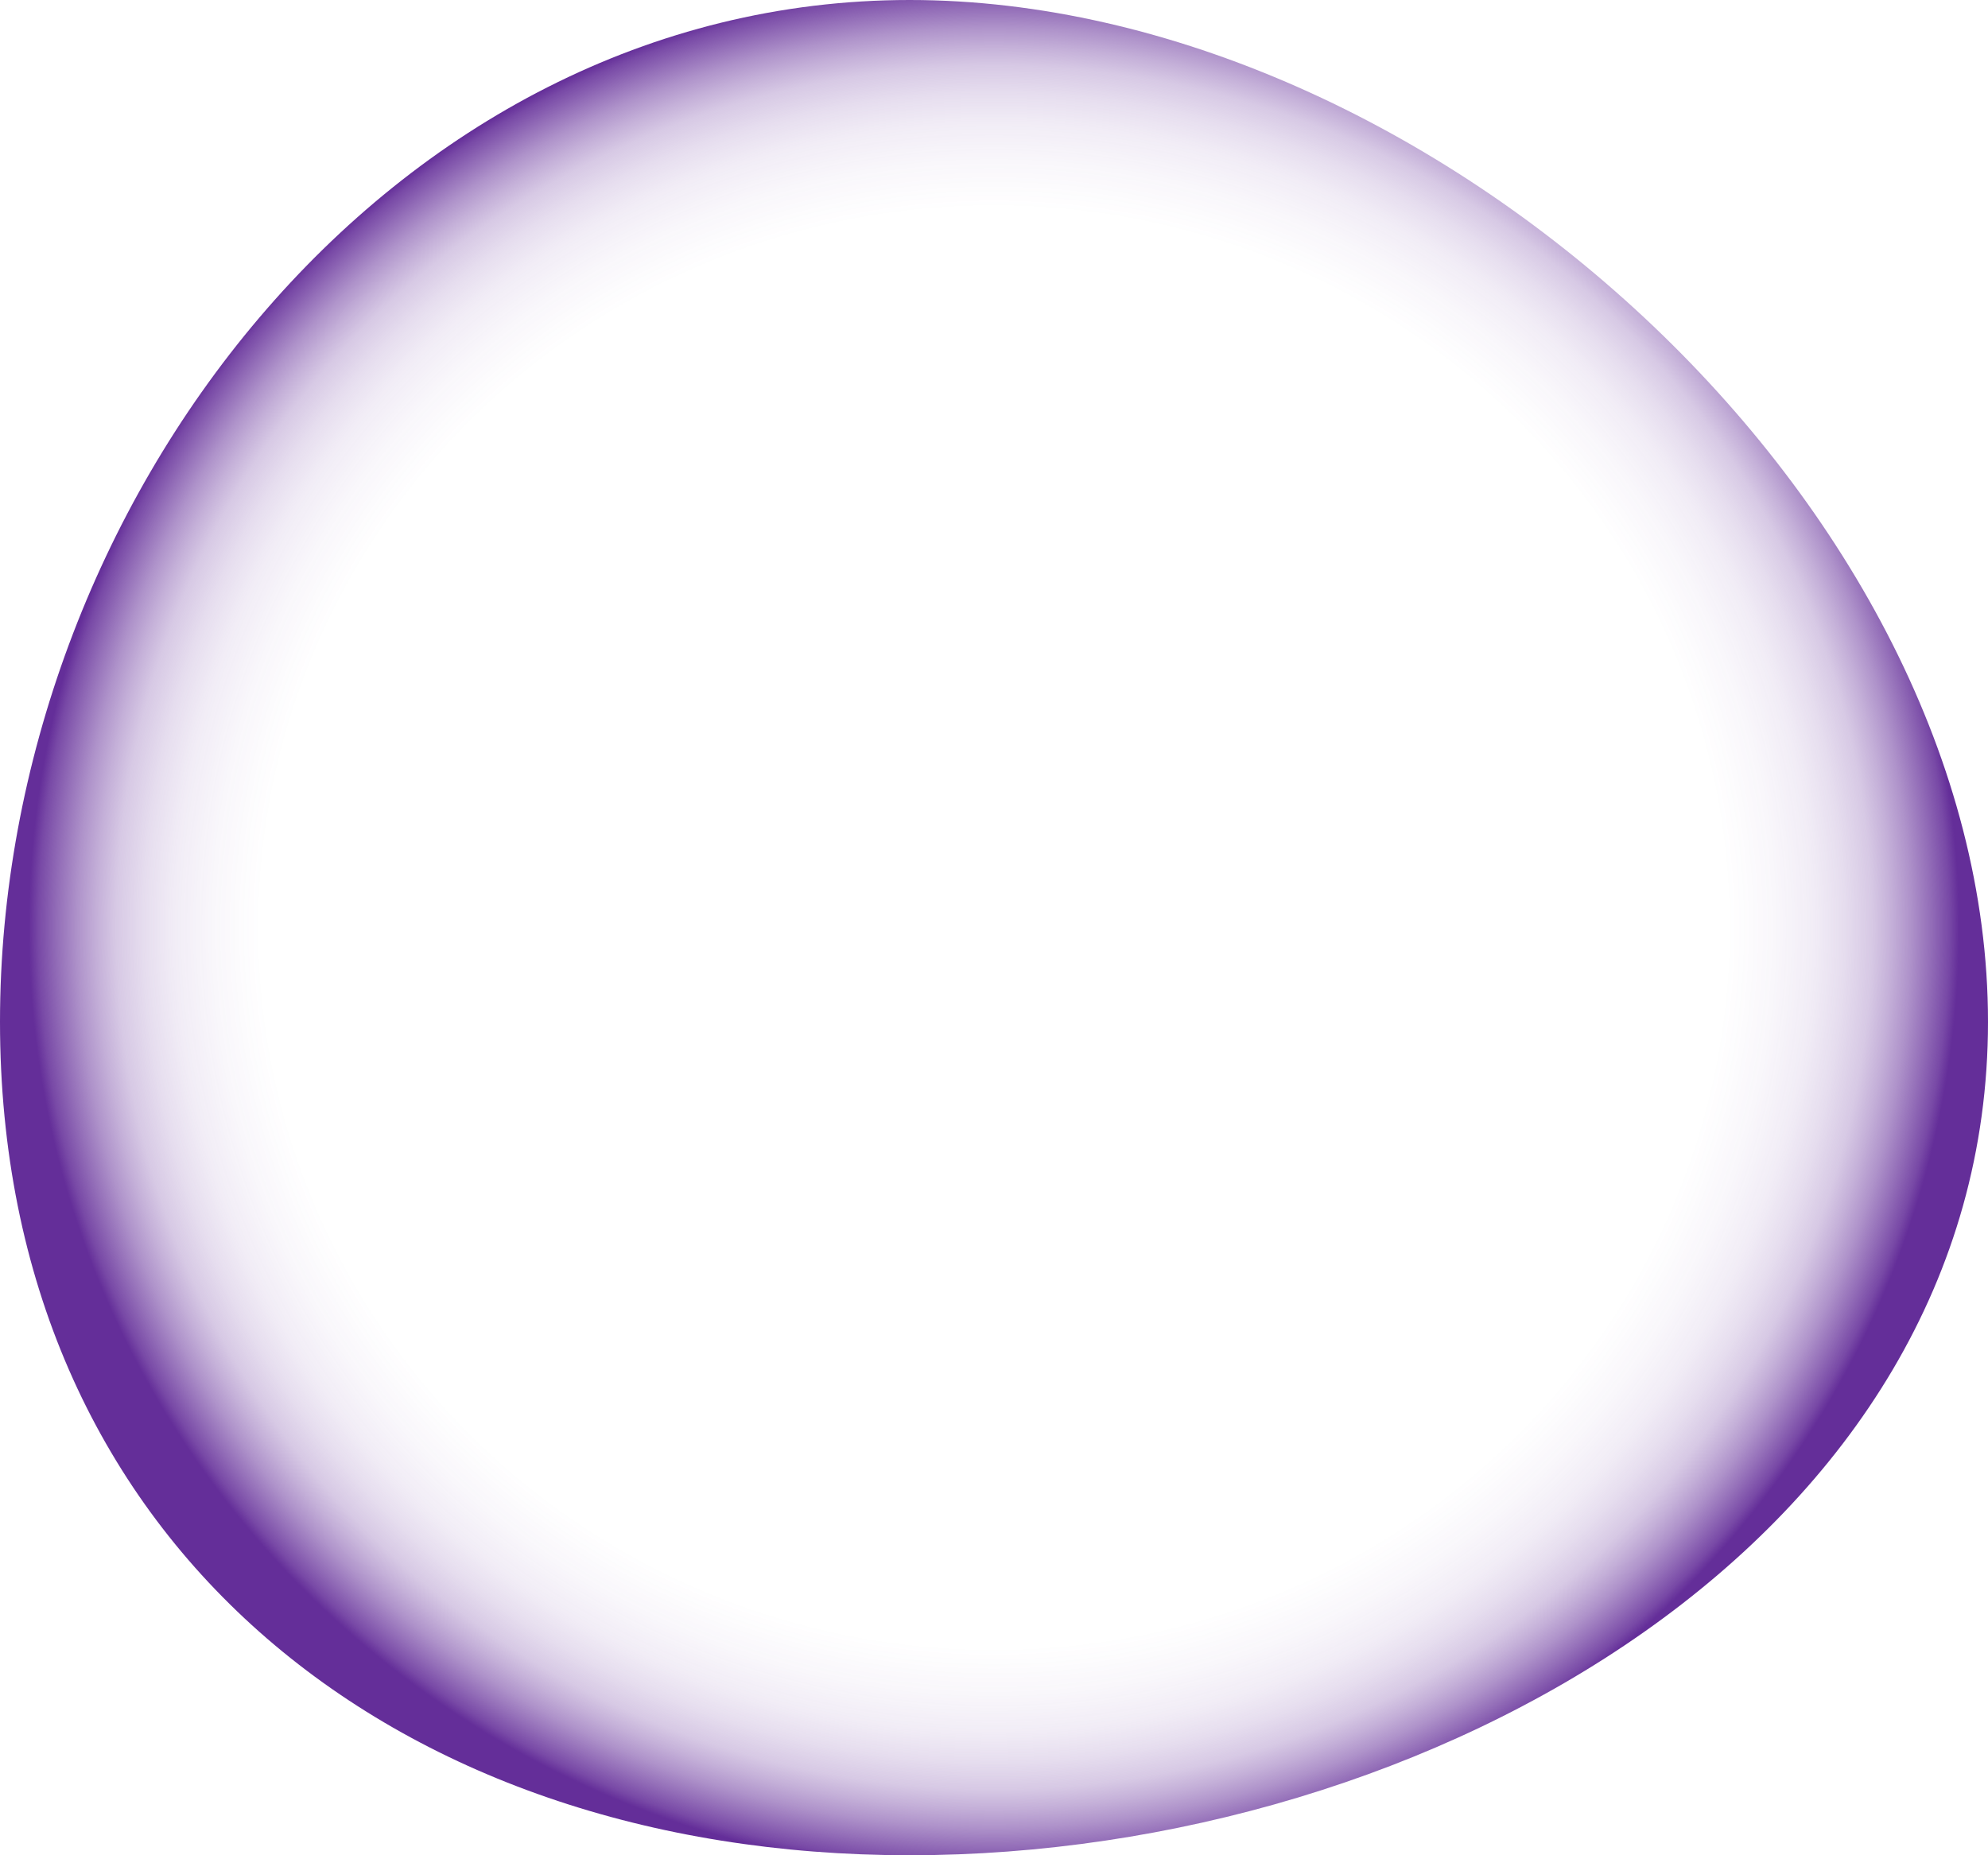
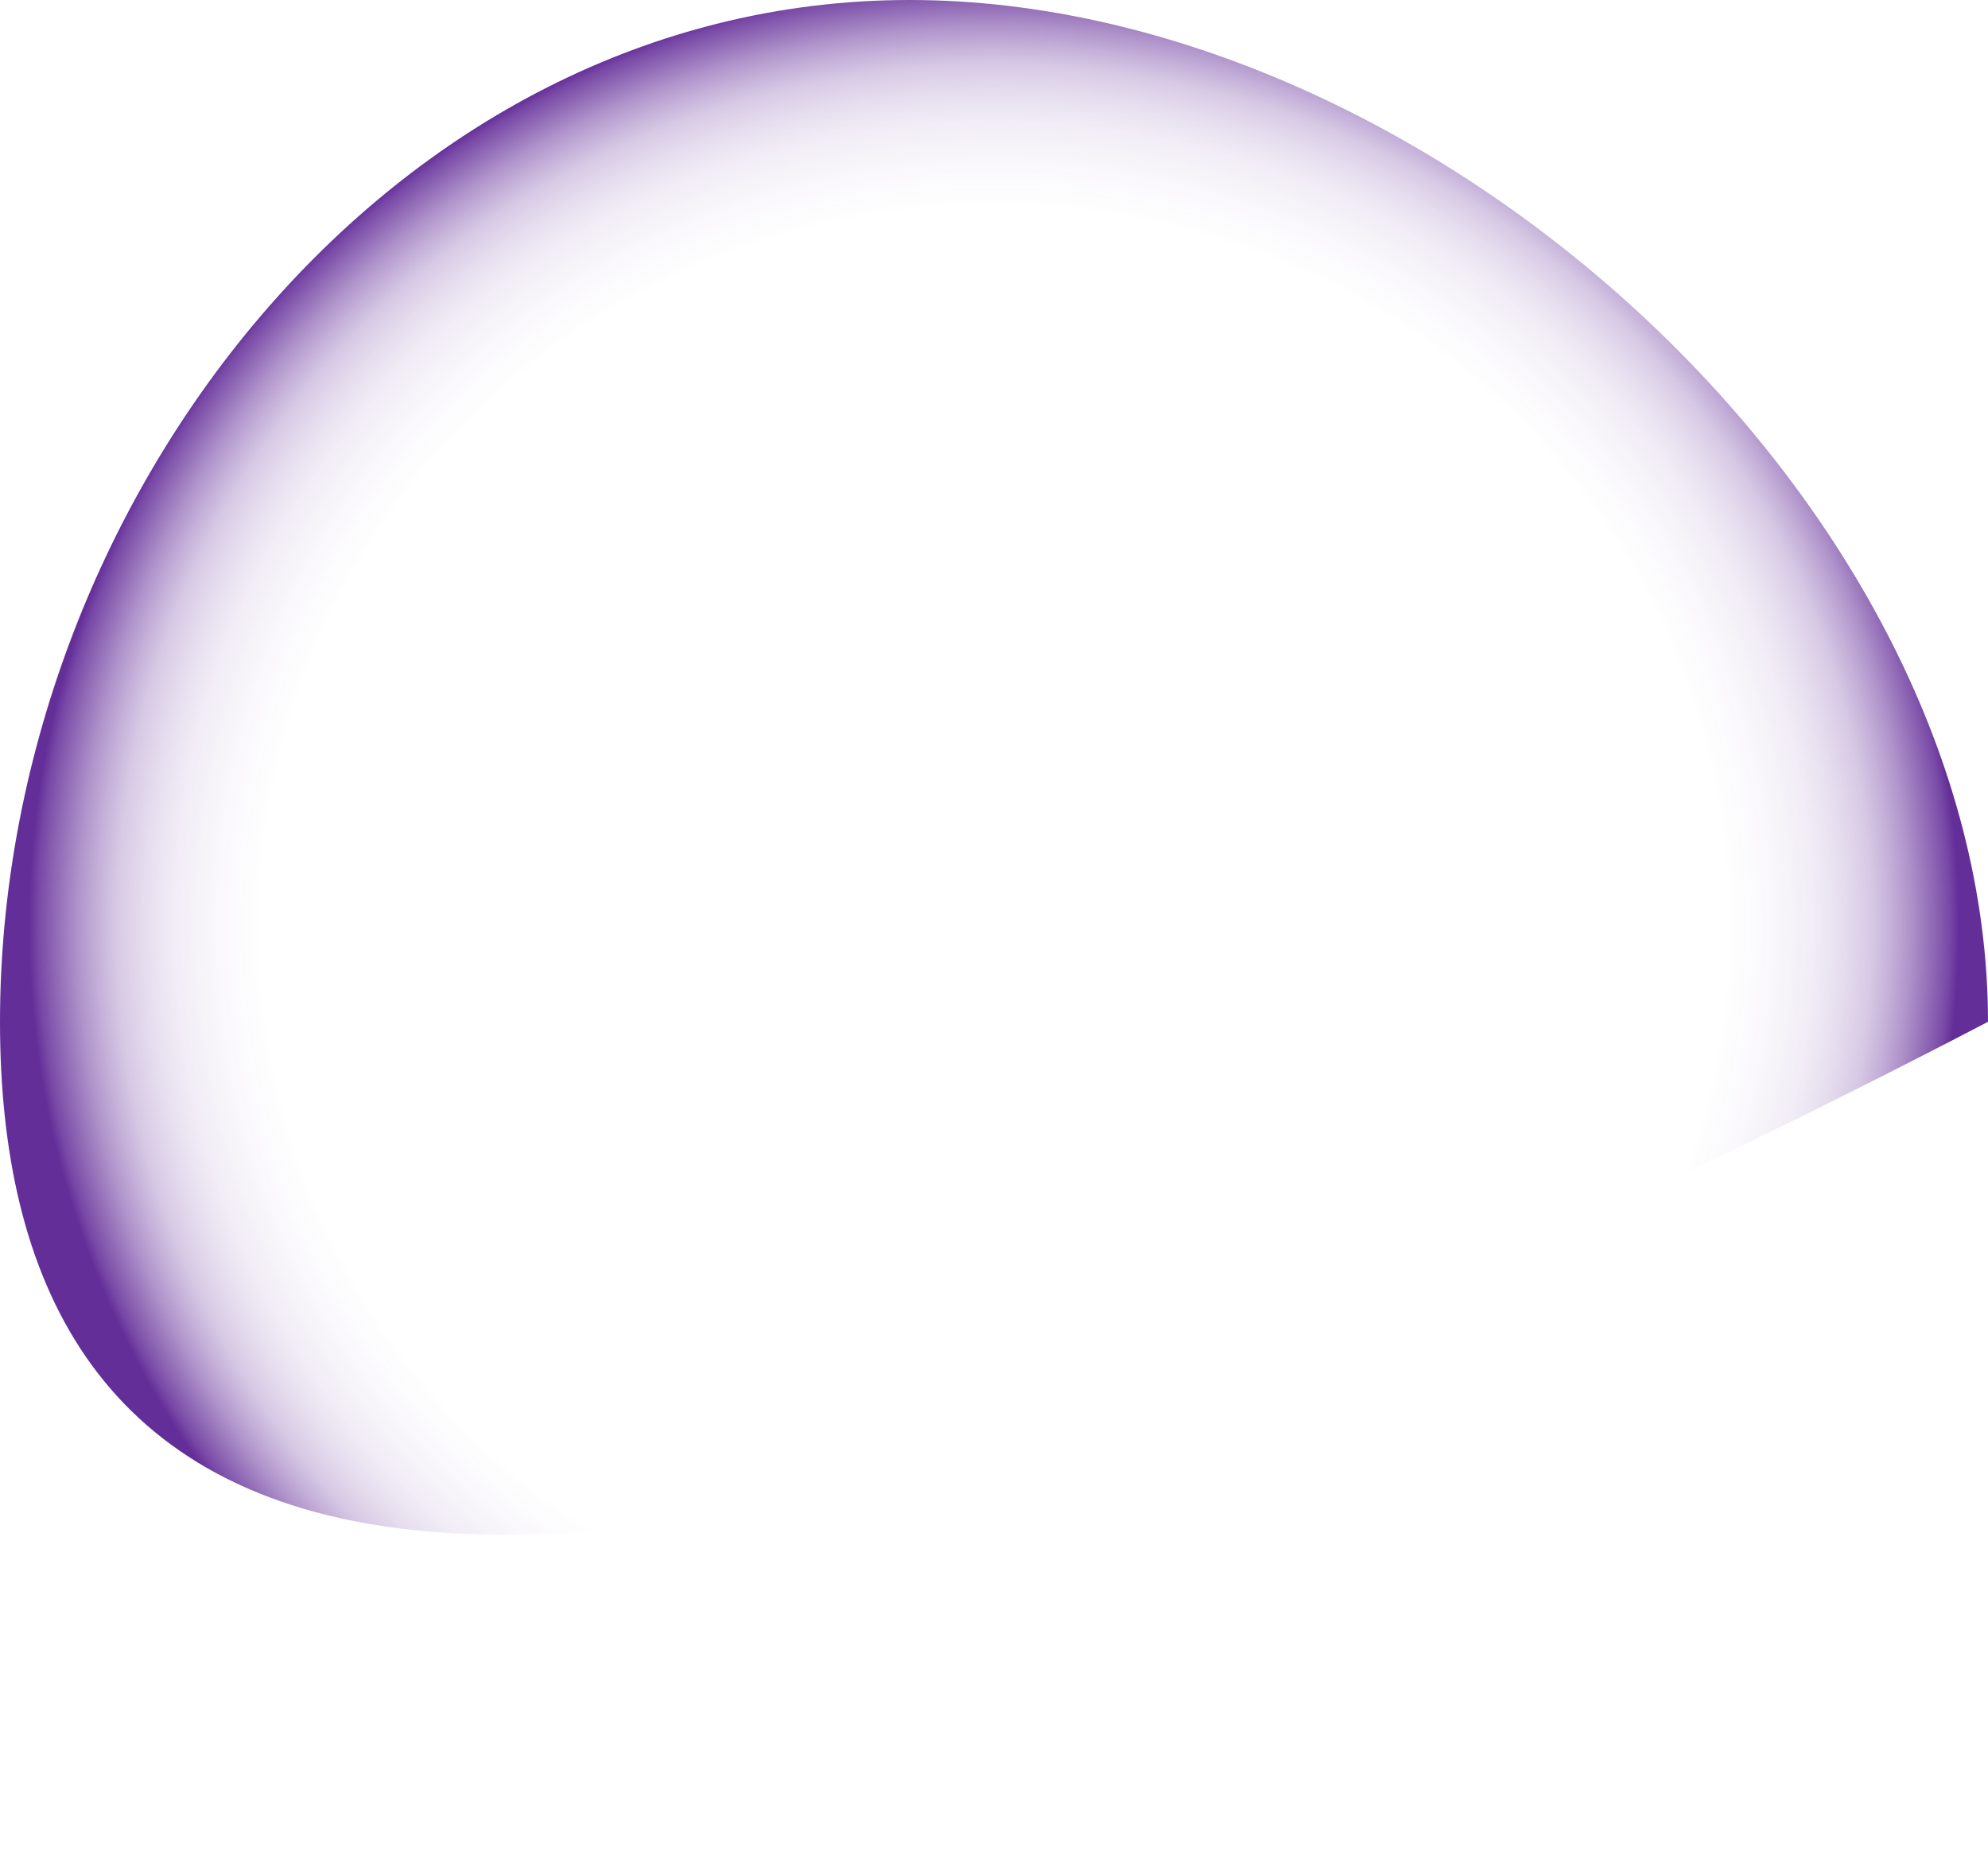
<svg xmlns="http://www.w3.org/2000/svg" preserveAspectRatio="none" width="100%" height="100%" overflow="visible" style="display: block;" viewBox="0 0 58.611 54.703" fill="none">
-   <path id="2" d="M58.611 30.129C58.611 45.334 42.179 54.703 26.818 54.703C11.457 54.703 0 45.334 0 30.129C0 14.925 11.456 0 26.818 0C42.18 0 58.611 14.926 58.611 30.129Z" fill="url(#paint0_radial_11460_44394)" />
+   <path id="2" d="M58.611 30.129C11.457 54.703 0 45.334 0 30.129C0 14.925 11.456 0 26.818 0C42.18 0 58.611 14.926 58.611 30.129Z" fill="url(#paint0_radial_11460_44394)" />
  <defs>
    <radialGradient id="paint0_radial_11460_44394" cx="0" cy="0" r="1" gradientUnits="userSpaceOnUse" gradientTransform="translate(29.305 27.352) scale(28.483 28.191)">
      <stop offset="0.61" stop-color="#642E99" stop-opacity="0" />
      <stop offset="0.76" stop-color="#642E99" stop-opacity="0" />
      <stop offset="0.81" stop-color="#642E99" stop-opacity="0.04" />
      <stop offset="0.85" stop-color="#642E99" stop-opacity="0.09" />
      <stop offset="0.88" stop-color="#642E99" stop-opacity="0.16" />
      <stop offset="0.91" stop-color="#642E99" stop-opacity="0.26" />
      <stop offset="0.93" stop-color="#642E99" stop-opacity="0.38" />
      <stop offset="0.95" stop-color="#642E99" stop-opacity="0.52" />
      <stop offset="0.97" stop-color="#642E99" stop-opacity="0.69" />
      <stop offset="0.99" stop-color="#642E99" stop-opacity="0.87" />
      <stop offset="1" stop-color="#642E99" />
    </radialGradient>
  </defs>
</svg>